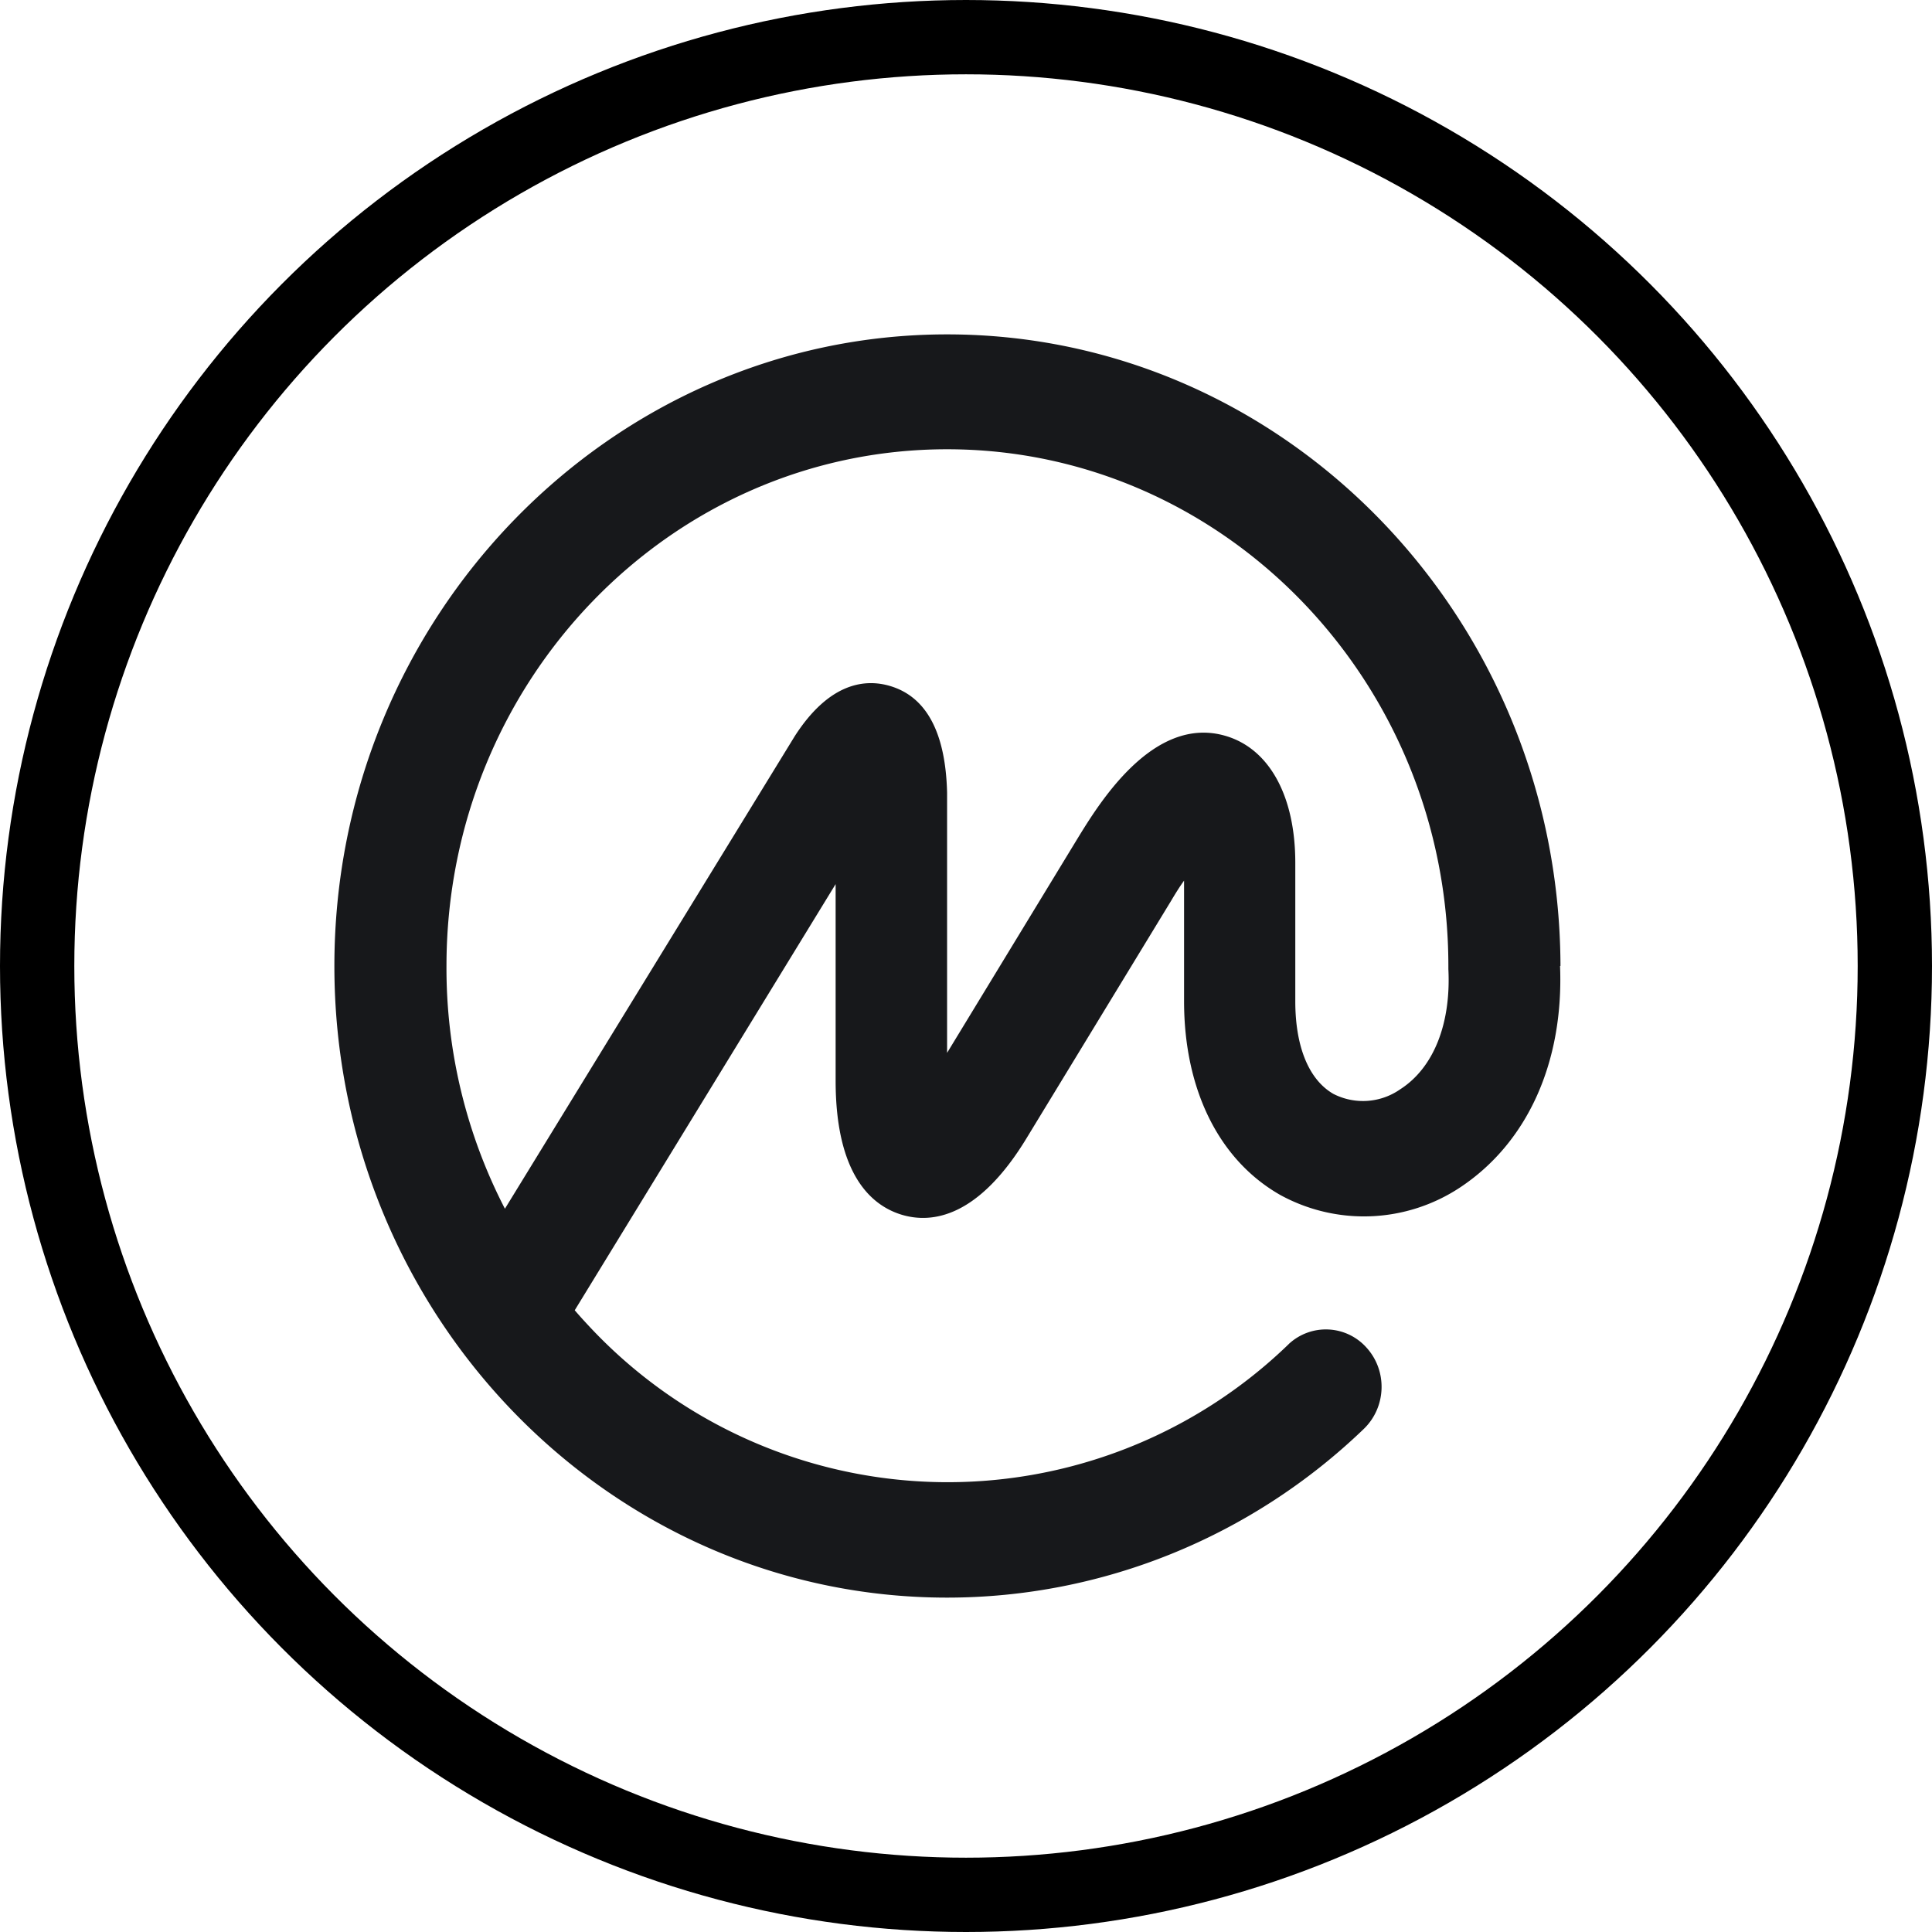
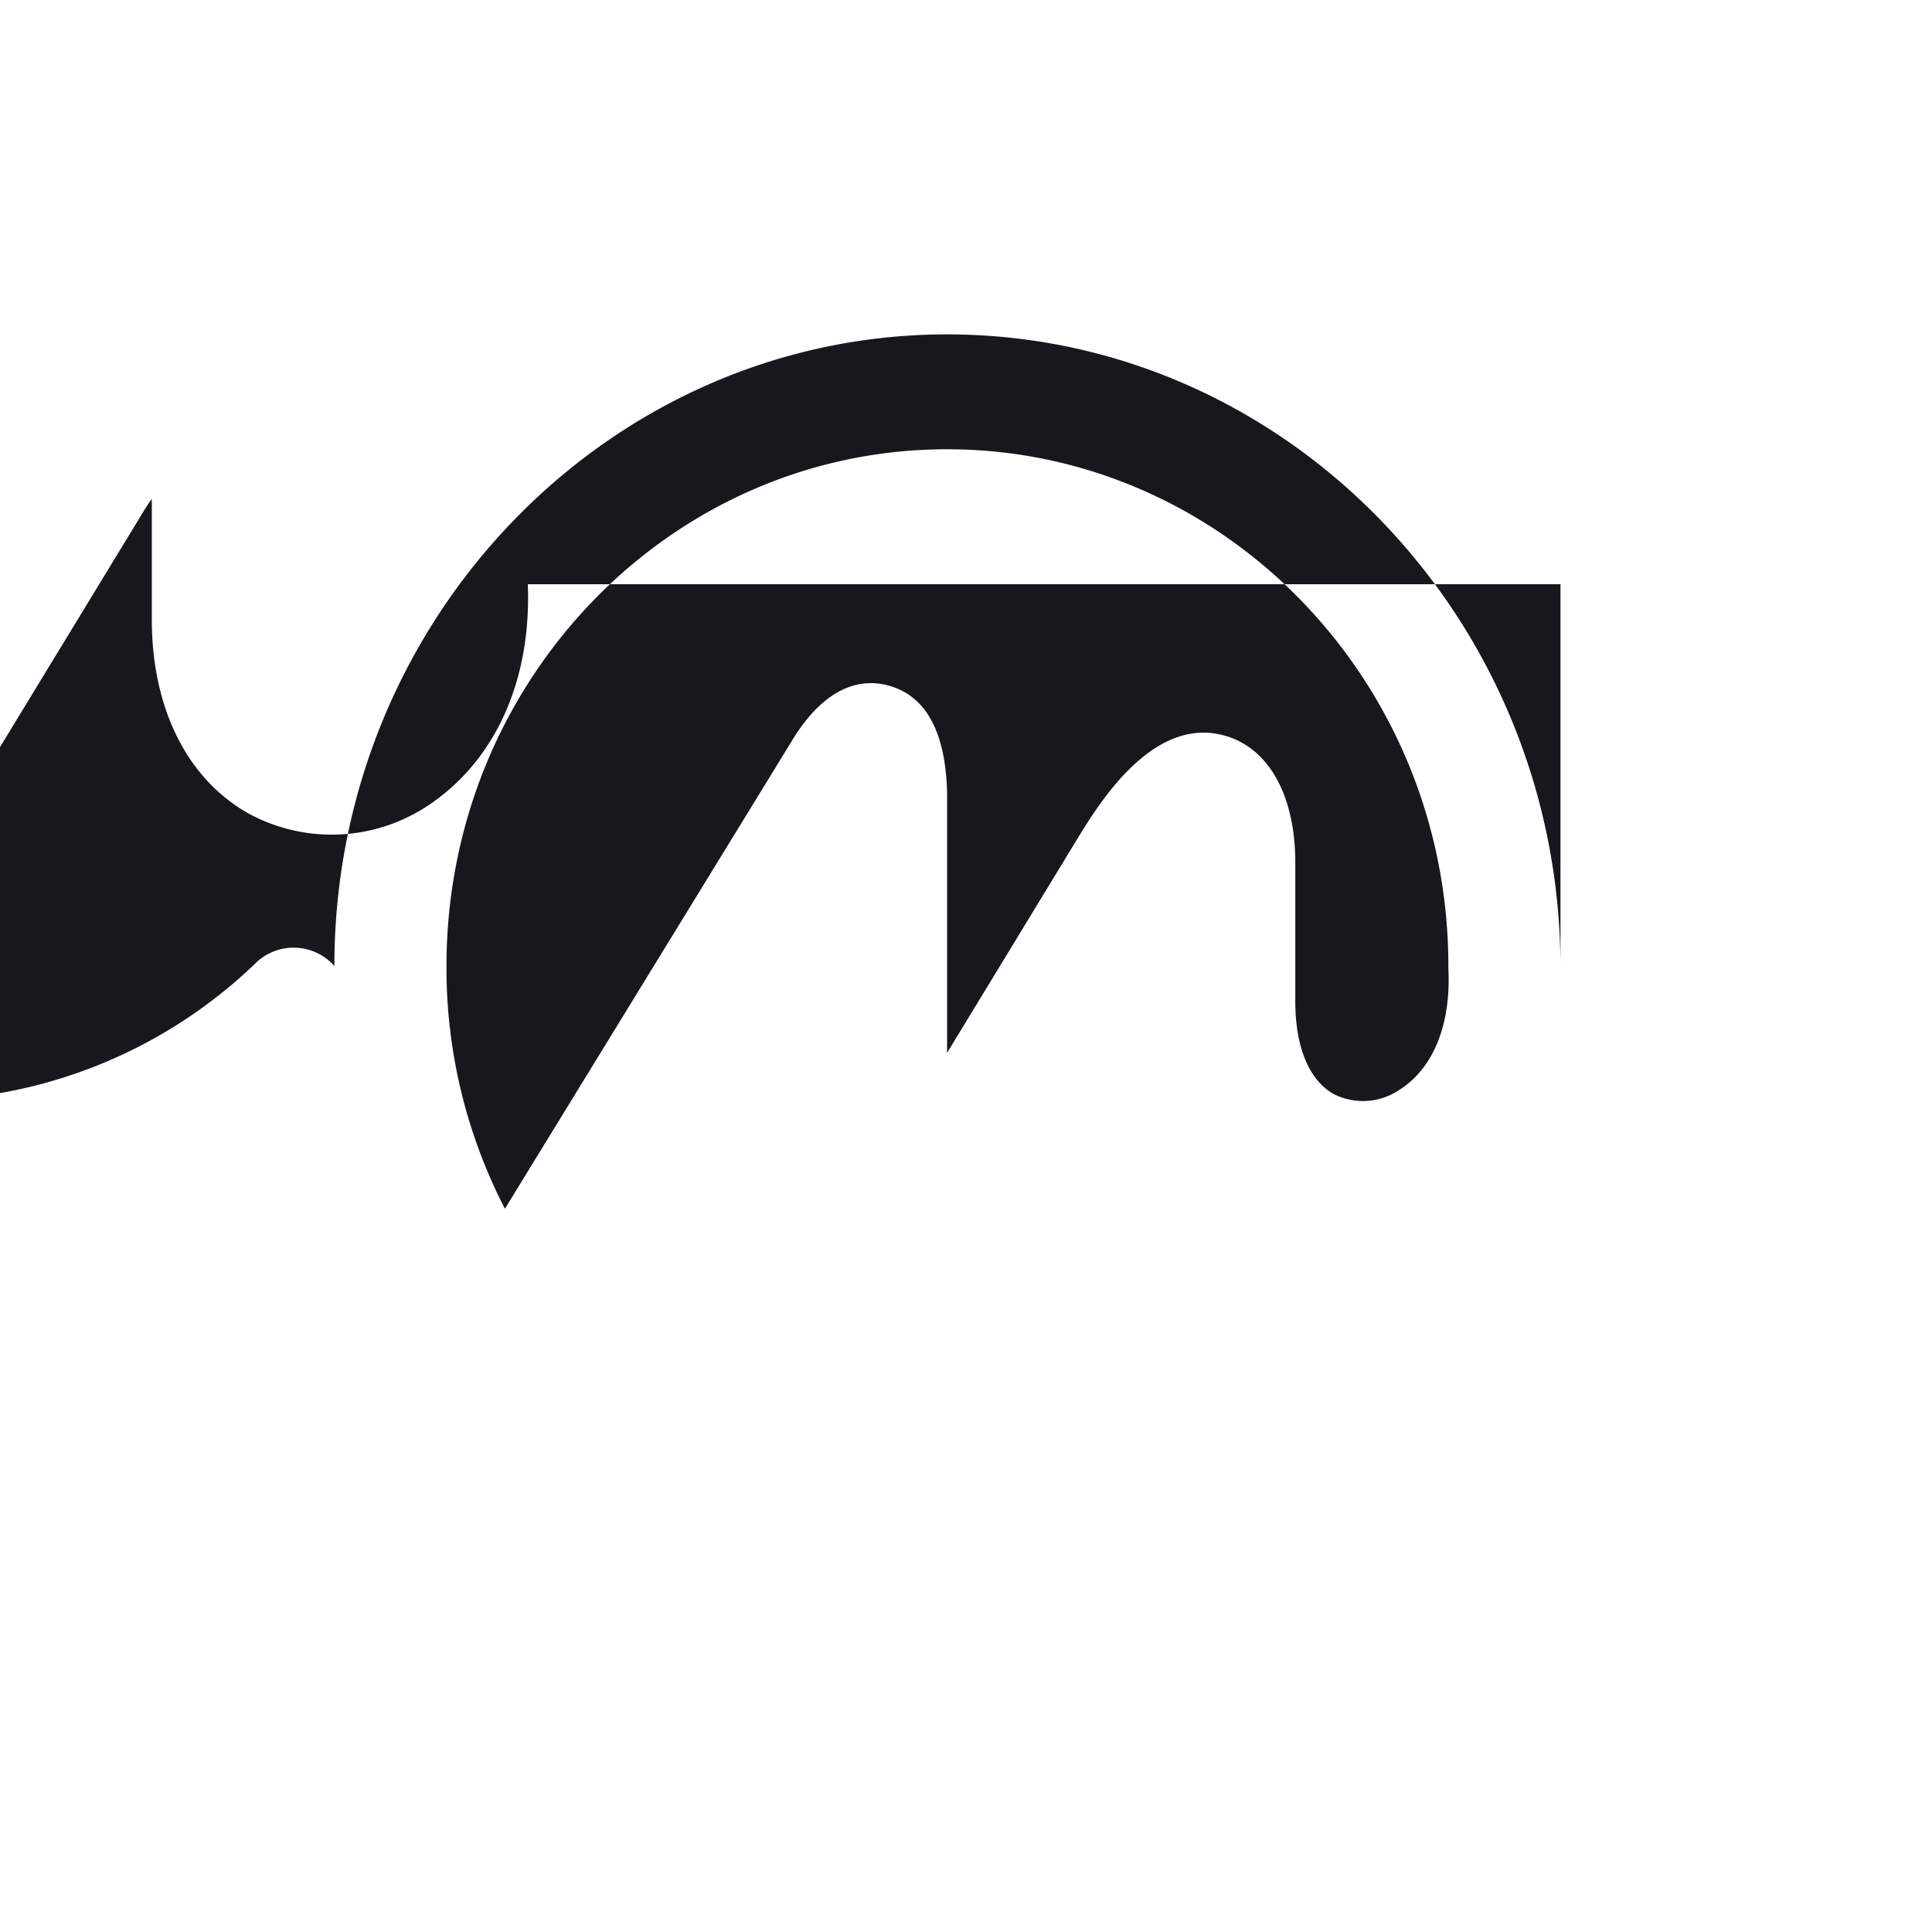
<svg xmlns="http://www.w3.org/2000/svg" width="52" height="52" fill="none" class="icon">
-   <circle cx="26" cy="26" r="25" stroke="#000" stroke-width="2" />
-   <path fill="#17181B" d="M37.686 29.319a1.748 1.748 0 0 1-1.8.122c-.663-.383-1.023-1.277-1.023-2.49v-3.73c0-1.793-.697-3.064-1.869-3.412-1.971-.586-3.445 1.868-4.011 2.791l-3.492 5.738v-7.003c-.04-1.613-.554-2.582-1.537-2.872-.645-.191-1.617-.116-2.56 1.346L13.59 32.533A14.096 14.096 0 0 1 12.017 26c0-7.67 6.034-13.908 13.474-13.908S38.983 18.33 38.983 26v.081c.074 1.48-.4 2.663-1.297 3.238ZM42 26v-.075C41.937 16.583 34.554 9 25.491 9 16.43 9 9 16.624 9 26c0 9.376 7.394 17 16.491 17 4.172 0 8.183-1.625 11.212-4.537.611-.586.646-1.561.08-2.188a1.466 1.466 0 0 0-2.092-.104l-.005.006a13.193 13.193 0 0 1-18.852-.505 12.266 12.266 0 0 1-.365-.406l7.022-11.47v5.29c0 2.542.972 3.366 1.783 3.61.812.243 2.063.075 3.366-2.078l3.886-6.382c.12-.203.234-.383.343-.534v3.244c0 2.379.937 4.276 2.588 5.216a4.686 4.686 0 0 0 4.834-.197c1.812-1.196 2.8-3.36 2.698-5.965H42Z" />
+   <path fill="#17181B" d="M37.686 29.319a1.748 1.748 0 0 1-1.8.122c-.663-.383-1.023-1.277-1.023-2.49v-3.73c0-1.793-.697-3.064-1.869-3.412-1.971-.586-3.445 1.868-4.011 2.791l-3.492 5.738v-7.003c-.04-1.613-.554-2.582-1.537-2.872-.645-.191-1.617-.116-2.56 1.346L13.59 32.533A14.096 14.096 0 0 1 12.017 26c0-7.67 6.034-13.908 13.474-13.908S38.983 18.33 38.983 26v.081c.074 1.48-.4 2.663-1.297 3.238ZM42 26v-.075C41.937 16.583 34.554 9 25.491 9 16.43 9 9 16.624 9 26a1.466 1.466 0 0 0-2.092-.104l-.005.006a13.193 13.193 0 0 1-18.852-.505 12.266 12.266 0 0 1-.365-.406l7.022-11.47v5.29c0 2.542.972 3.366 1.783 3.61.812.243 2.063.075 3.366-2.078l3.886-6.382c.12-.203.234-.383.343-.534v3.244c0 2.379.937 4.276 2.588 5.216a4.686 4.686 0 0 0 4.834-.197c1.812-1.196 2.8-3.36 2.698-5.965H42Z" />
</svg>